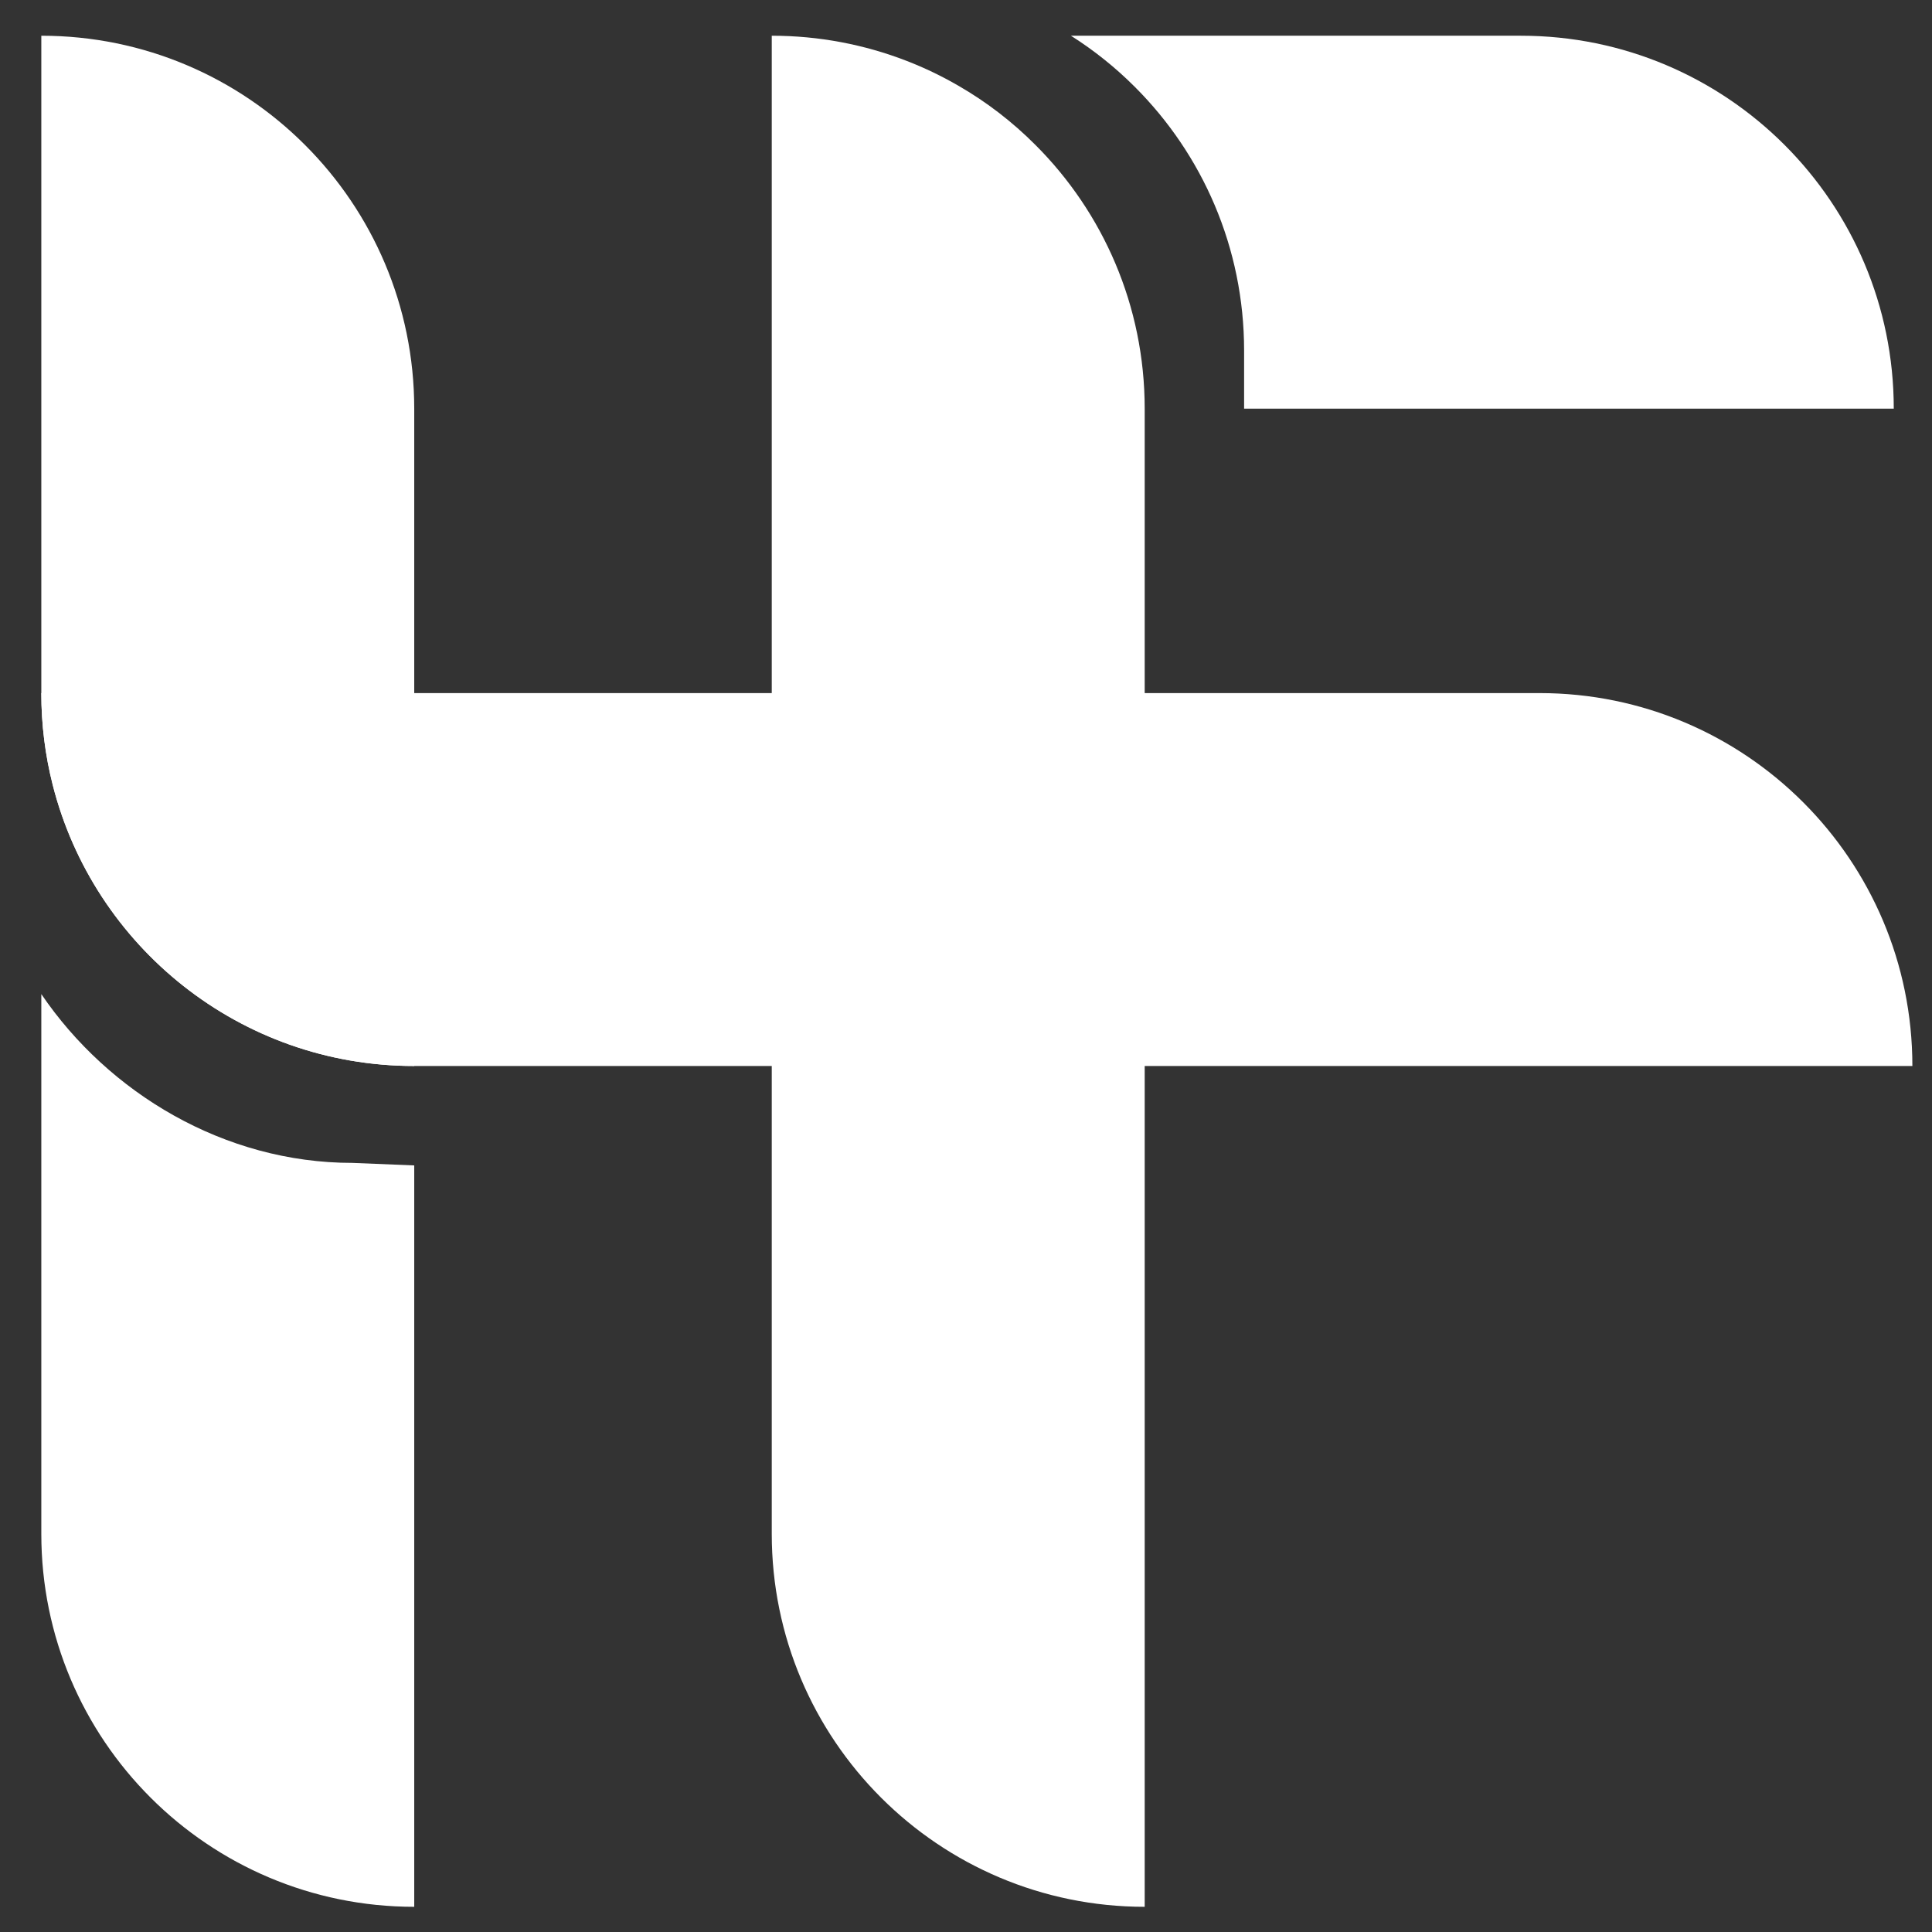
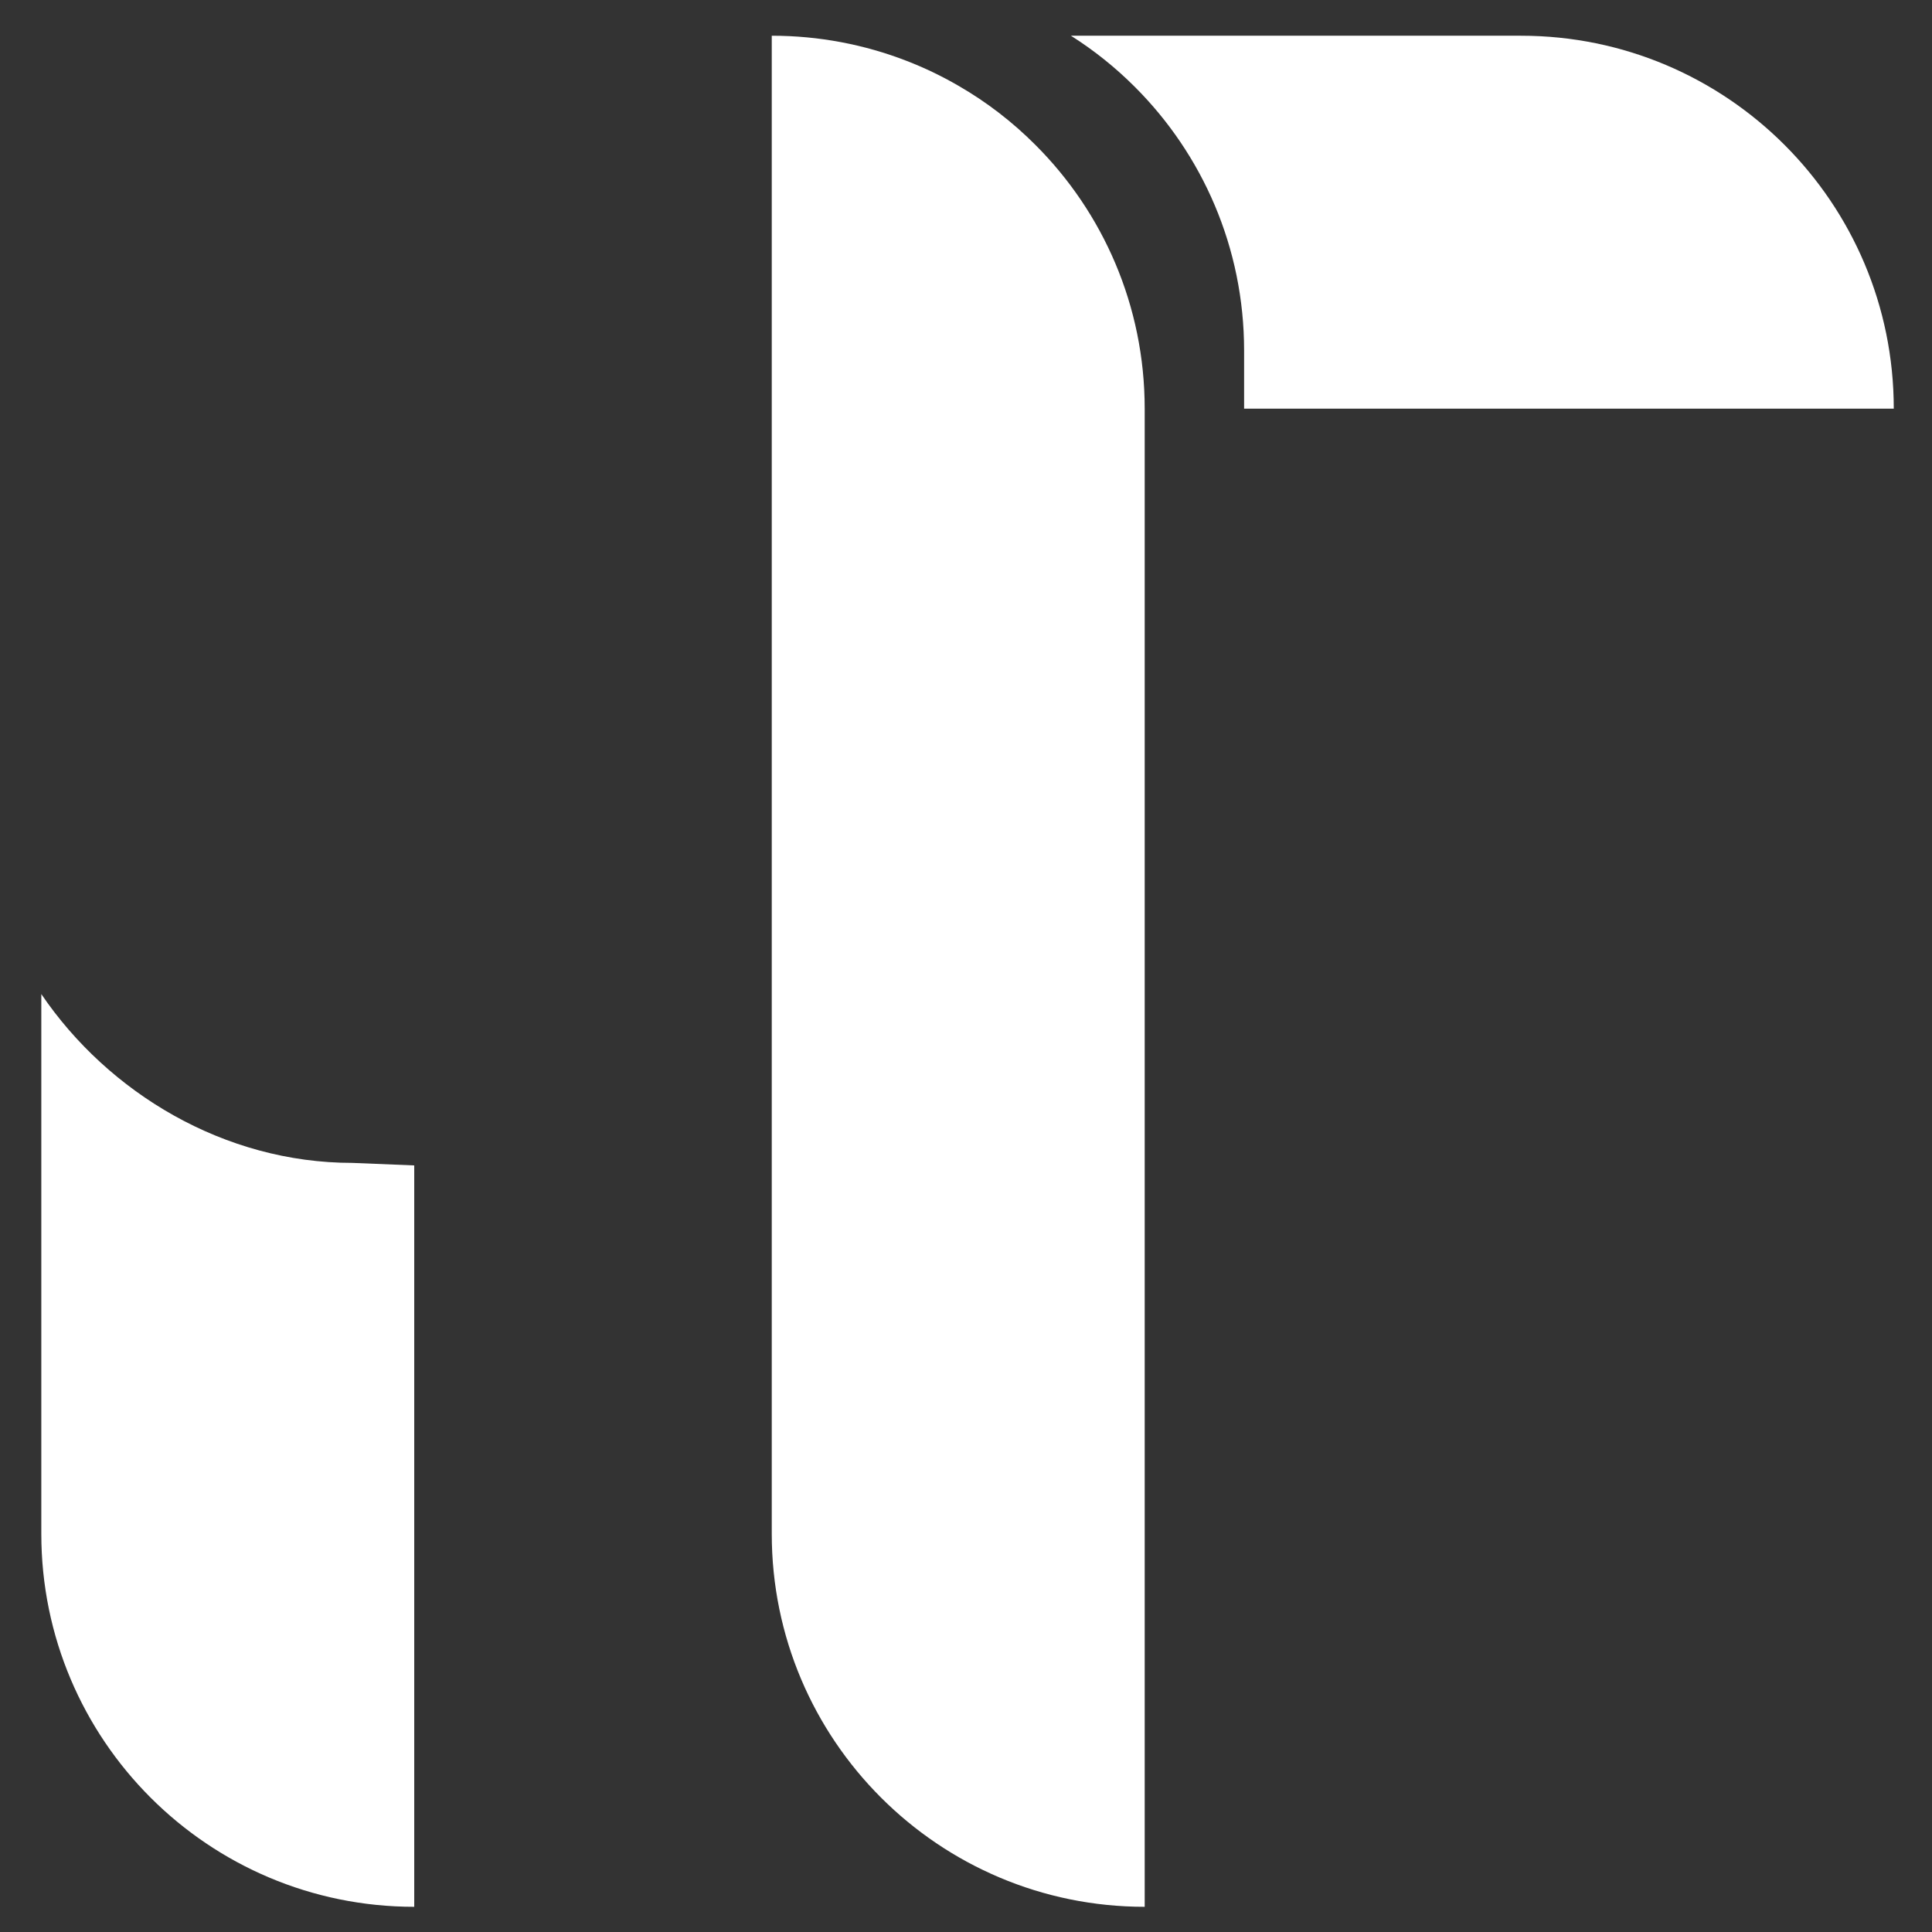
<svg xmlns="http://www.w3.org/2000/svg" width="128" height="128" viewBox="0 0 128 128">
  <rect x="0" y="0" width="128" height="128" fill="#333333" stroke="none" />
-   <path fill="#FFFFFF" d="M 2.737 45.919 C 2.737 48.015 2.997 50.051 3.491 51.995 L 3.491 51.995 C 6.2 62.701 15.899 70.625 27.444 70.625 L 27.444 70.625 L 27.444 27.075 C 27.444 20.251 24.679 14.071 20.207 9.604 L 20.207 9.604 C 15.74 5.132 9.56 2.367 2.737 2.367 L 2.737 2.367 Z" />
  <path fill="#FFFFFF" d="M 2.737 101.623 C 2.737 115.271 13.803 126.331 27.444 126.331 L 27.444 126.331 L 27.444 77.212 L 23.351 77.045 C 14.849 77.045 7.184 72.407 2.737 65.861 L 2.737 65.861 Z" />
  <path fill="#FFFFFF" d="M 51.131 101.623 C 51.131 115.271 62.197 126.331 75.839 126.331 L 75.839 126.331 L 75.839 27.075 C 75.839 20.251 73.073 14.071 68.601 9.604 L 68.601 9.604 C 67.081 8.079 65.363 6.753 63.484 5.673 L 63.484 5.673 C 62.391 5.04 61.243 4.487 60.045 4.025 L 60.045 4.025 C 57.28 2.956 54.272 2.367 51.131 2.367 L 51.131 2.367 Z" />
-   <path fill="#FFFFFF" d="M 2.737 45.919 C 2.737 48.015 2.997 50.051 3.491 51.995 L 3.491 51.995 C 6.2 62.701 15.899 70.625 27.444 70.625 L 27.444 70.625 L 126.7 70.625 C 126.7 56.977 115.64 45.919 101.999 45.919 L 101.999 45.919 Z" />
  <path fill="#FFFFFF" d="M 70.952 2.367 C 72.489 3.339 73.905 4.475 75.188 5.759 L 75.188 5.759 C 79.66 10.224 82.425 16.404 82.425 23.221 L 82.425 23.221 L 82.425 27.075 L 125.467 27.075 C 125.467 13.425 114.407 2.367 100.765 2.367 L 100.765 2.367 Z" />
</svg>